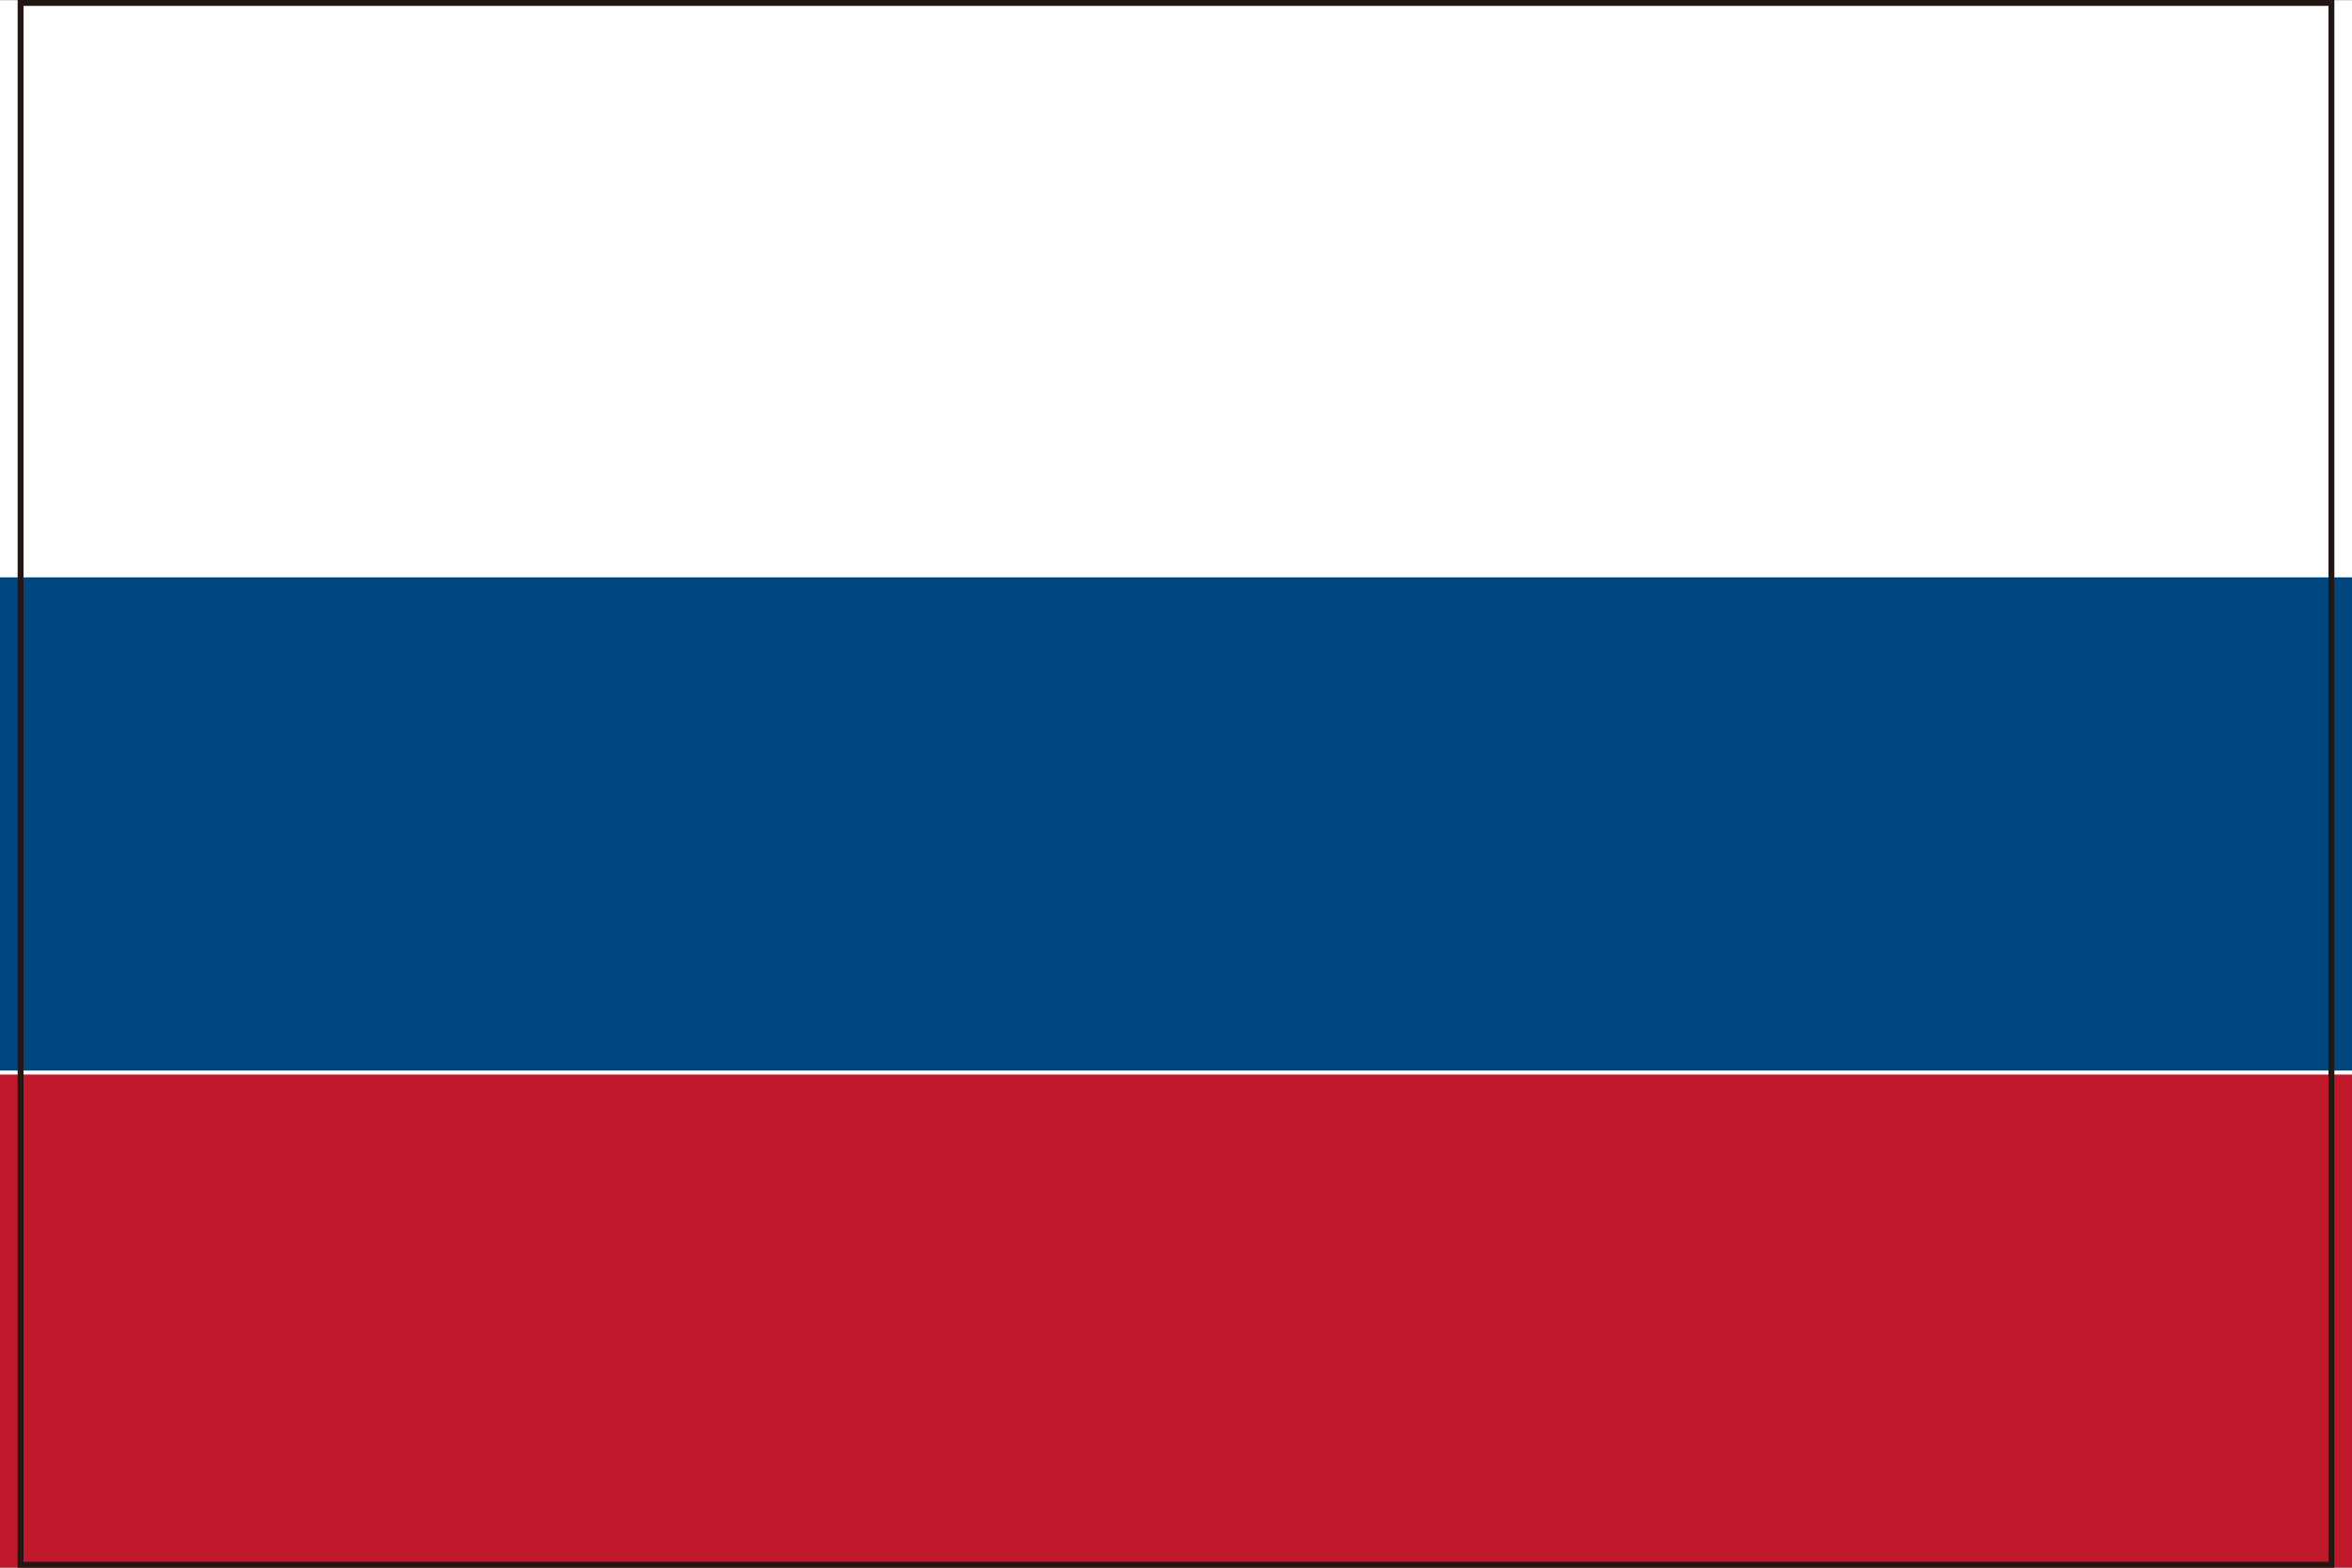
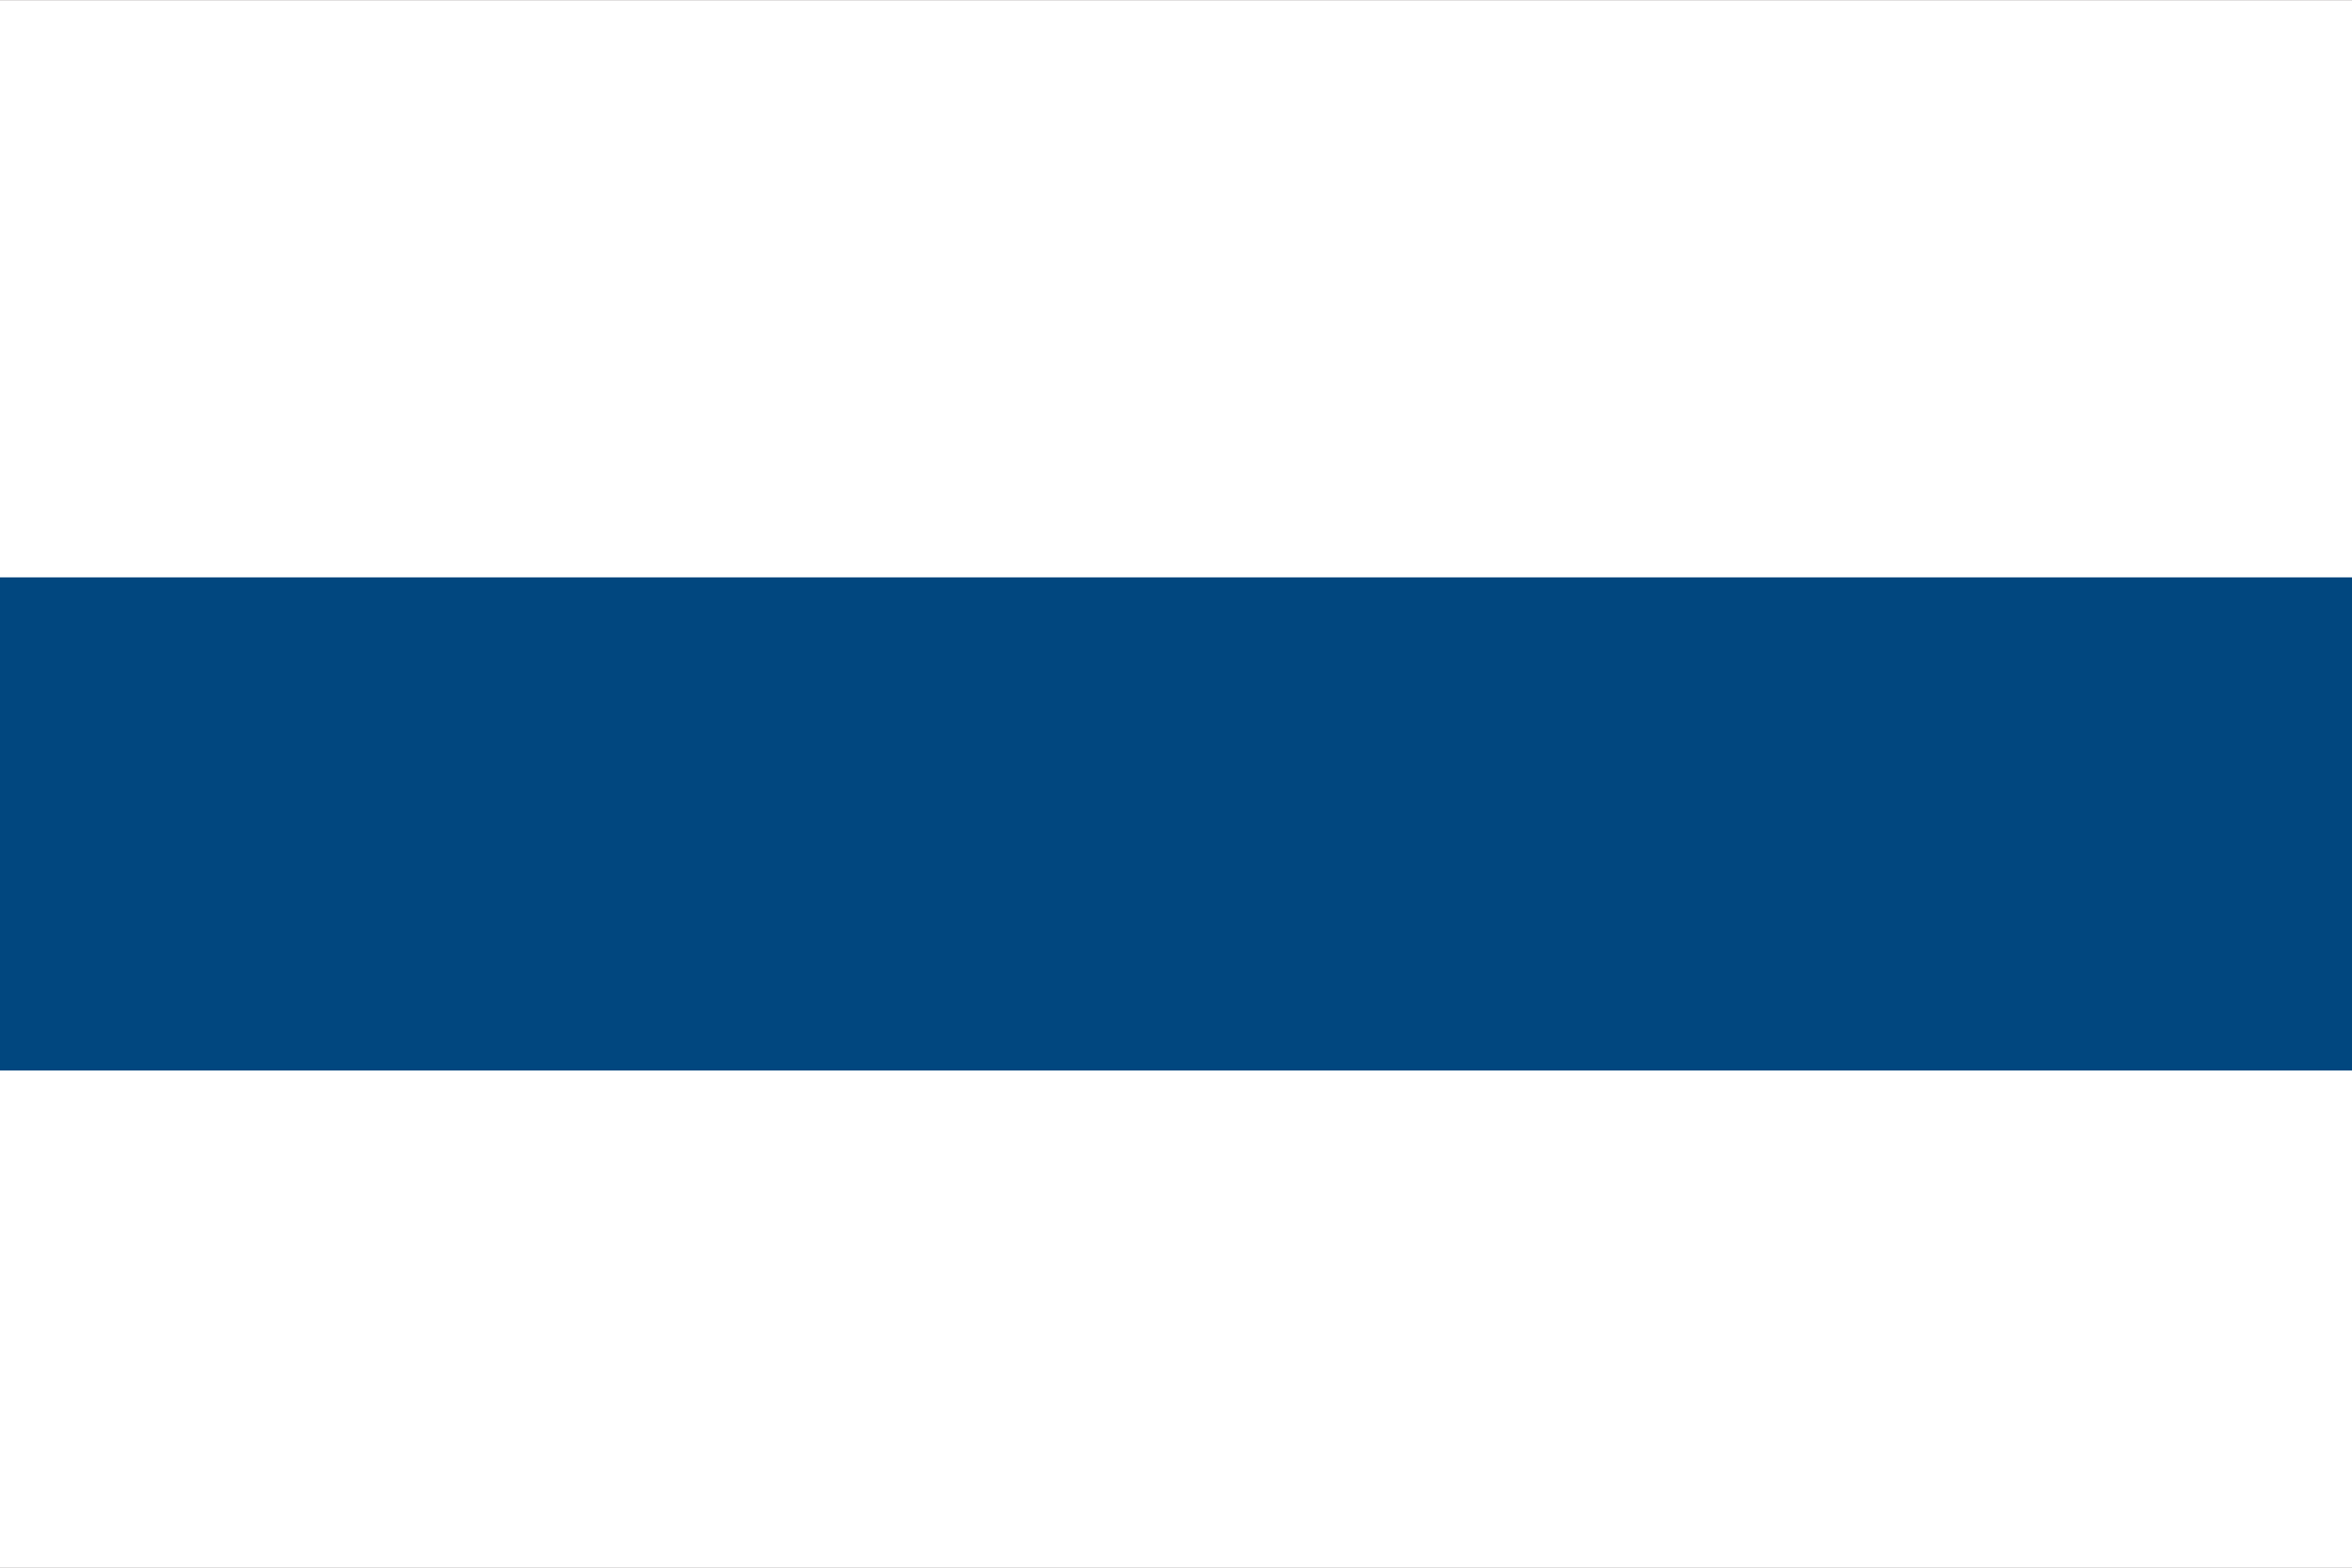
<svg xmlns="http://www.w3.org/2000/svg" viewBox="0 0 600 400">
  <g>
    <g>
-       <rect x="-6.859" width="609.719" height="400" fill="#fff" />
-       <rect x="-6.859" y="274.169" width="609.719" height="125.831" fill="#bf192b" />
      <rect x="-6.859" y="147.315" width="609.719" height="125.831" fill="#01477f" />
      <rect x="-6.859" width="609.719" height="400" fill="none" stroke="#221714" stroke-width="0.055" />
    </g>
-     <path d="M594,1.5v397H6V1.5H594M595.5,0H4.5V400h591V0Z" fill="#221714" />
  </g>
</svg>